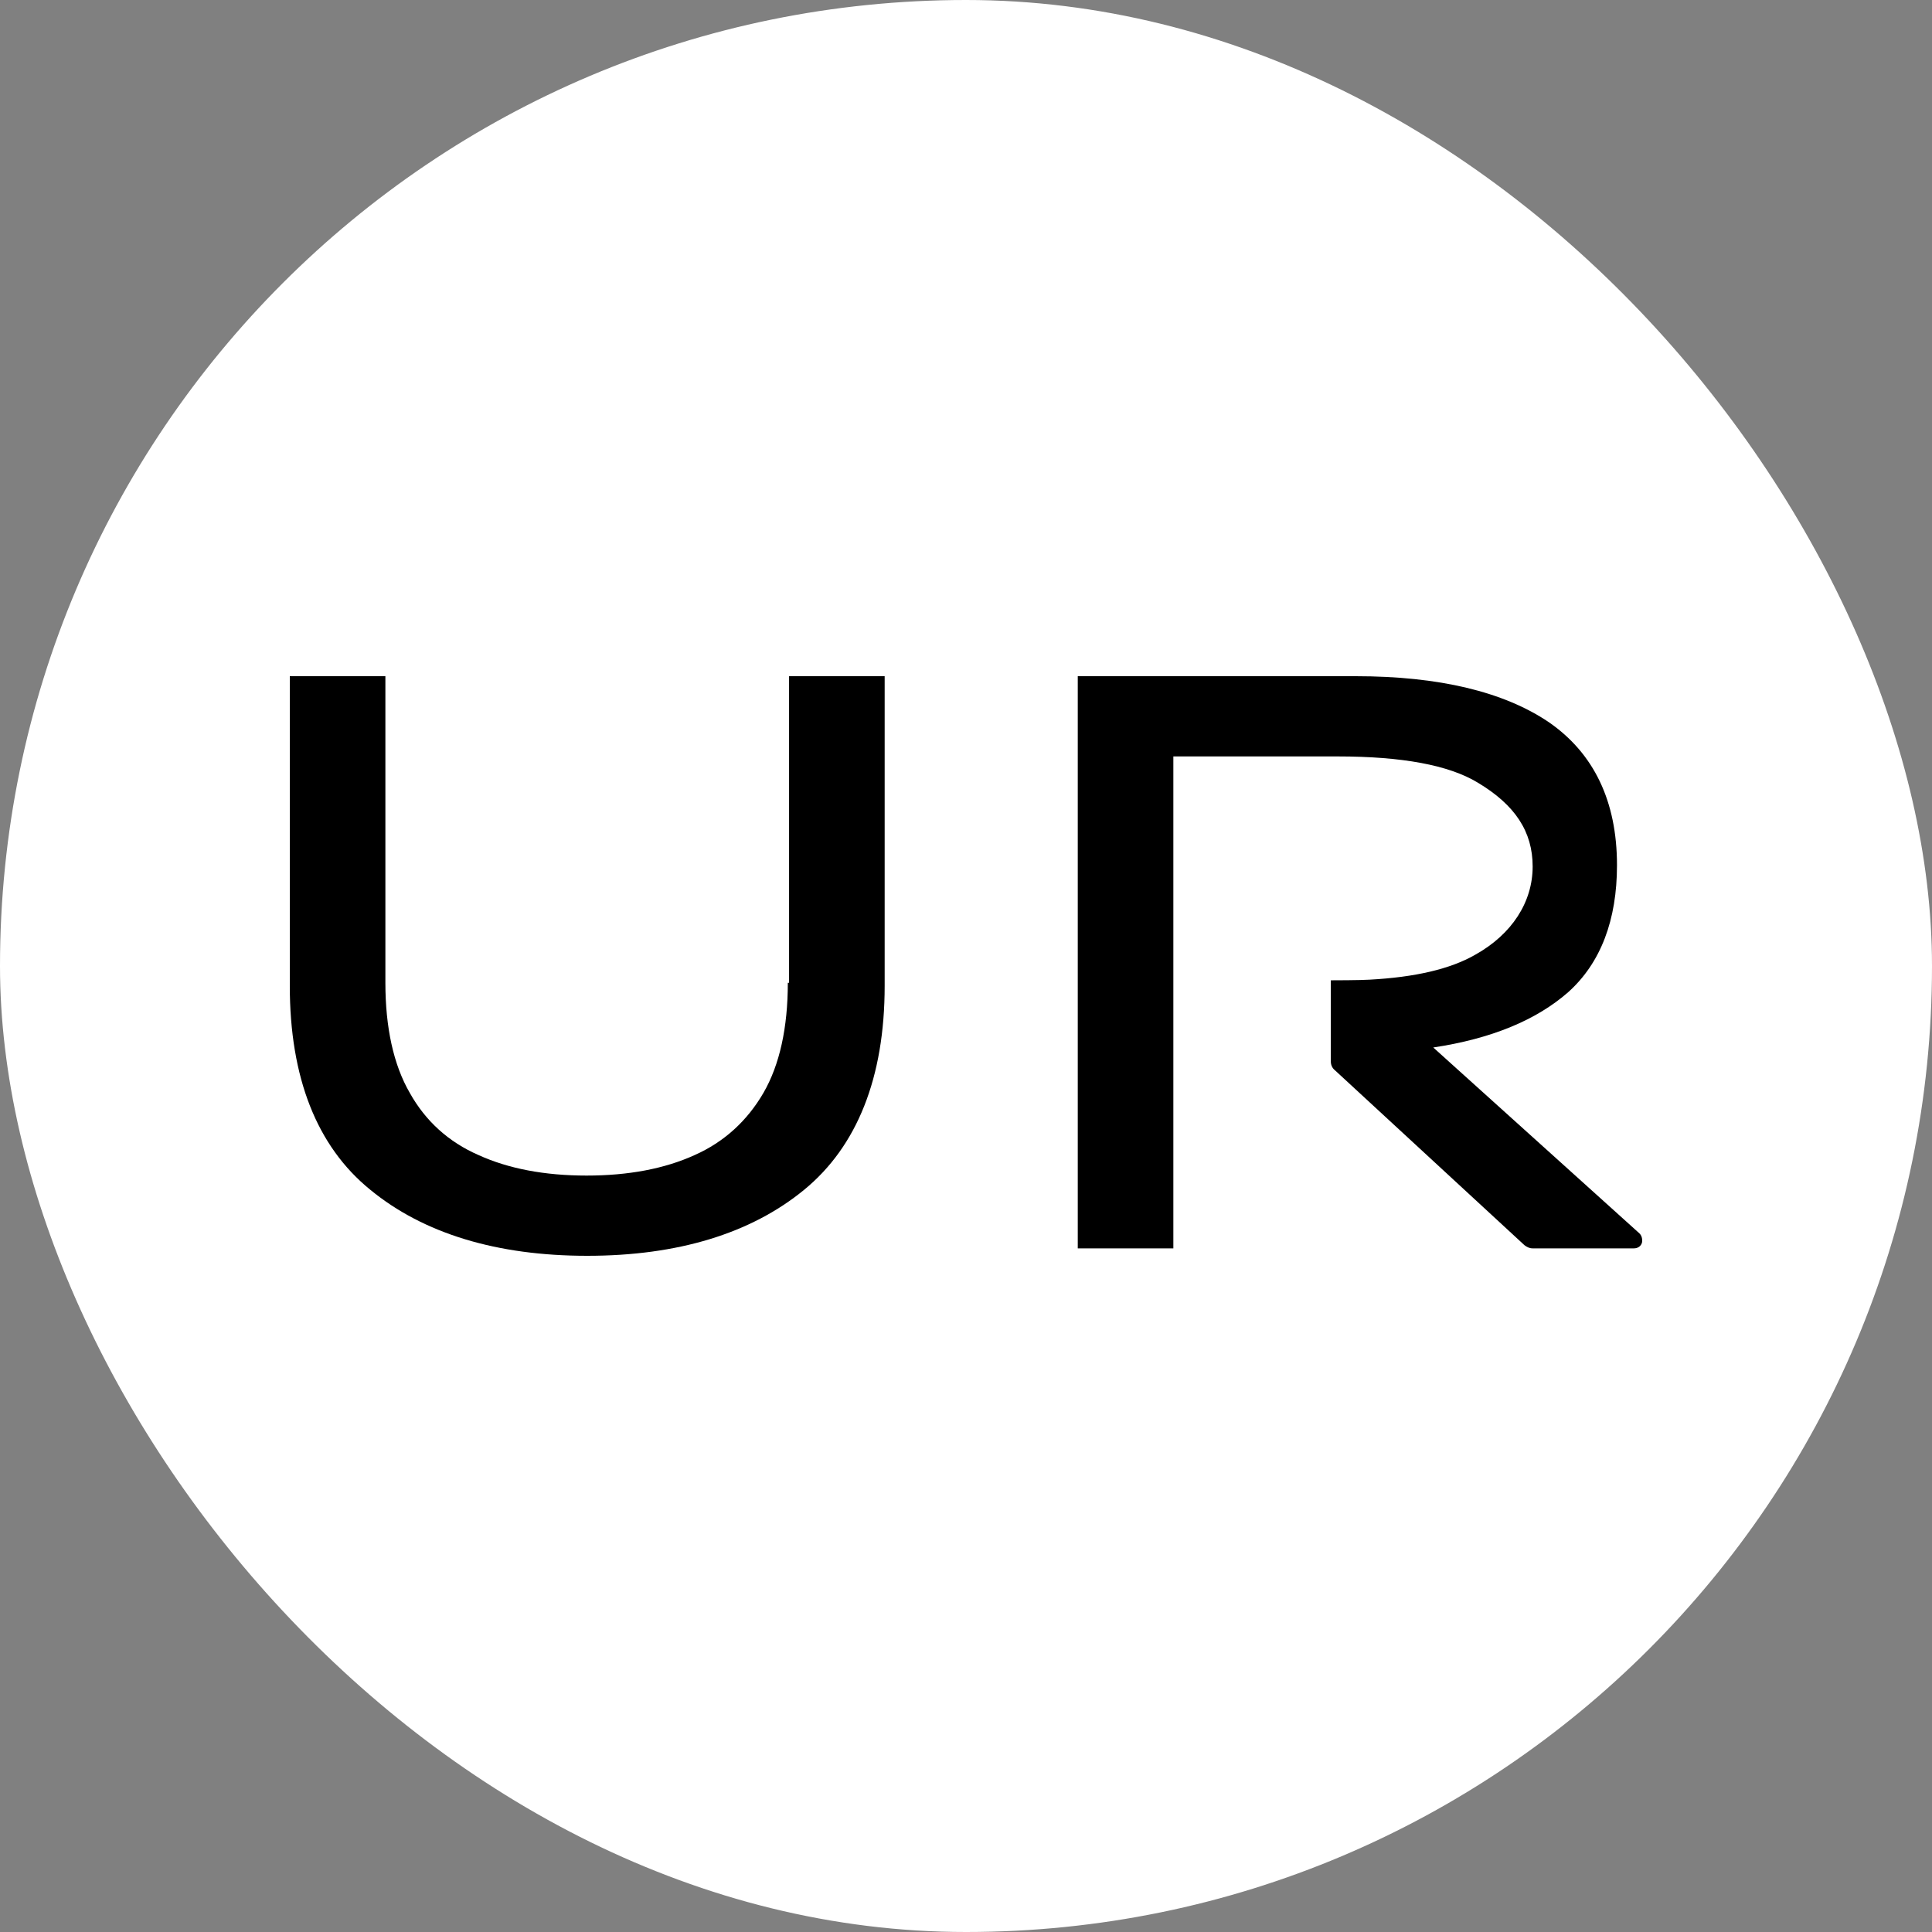
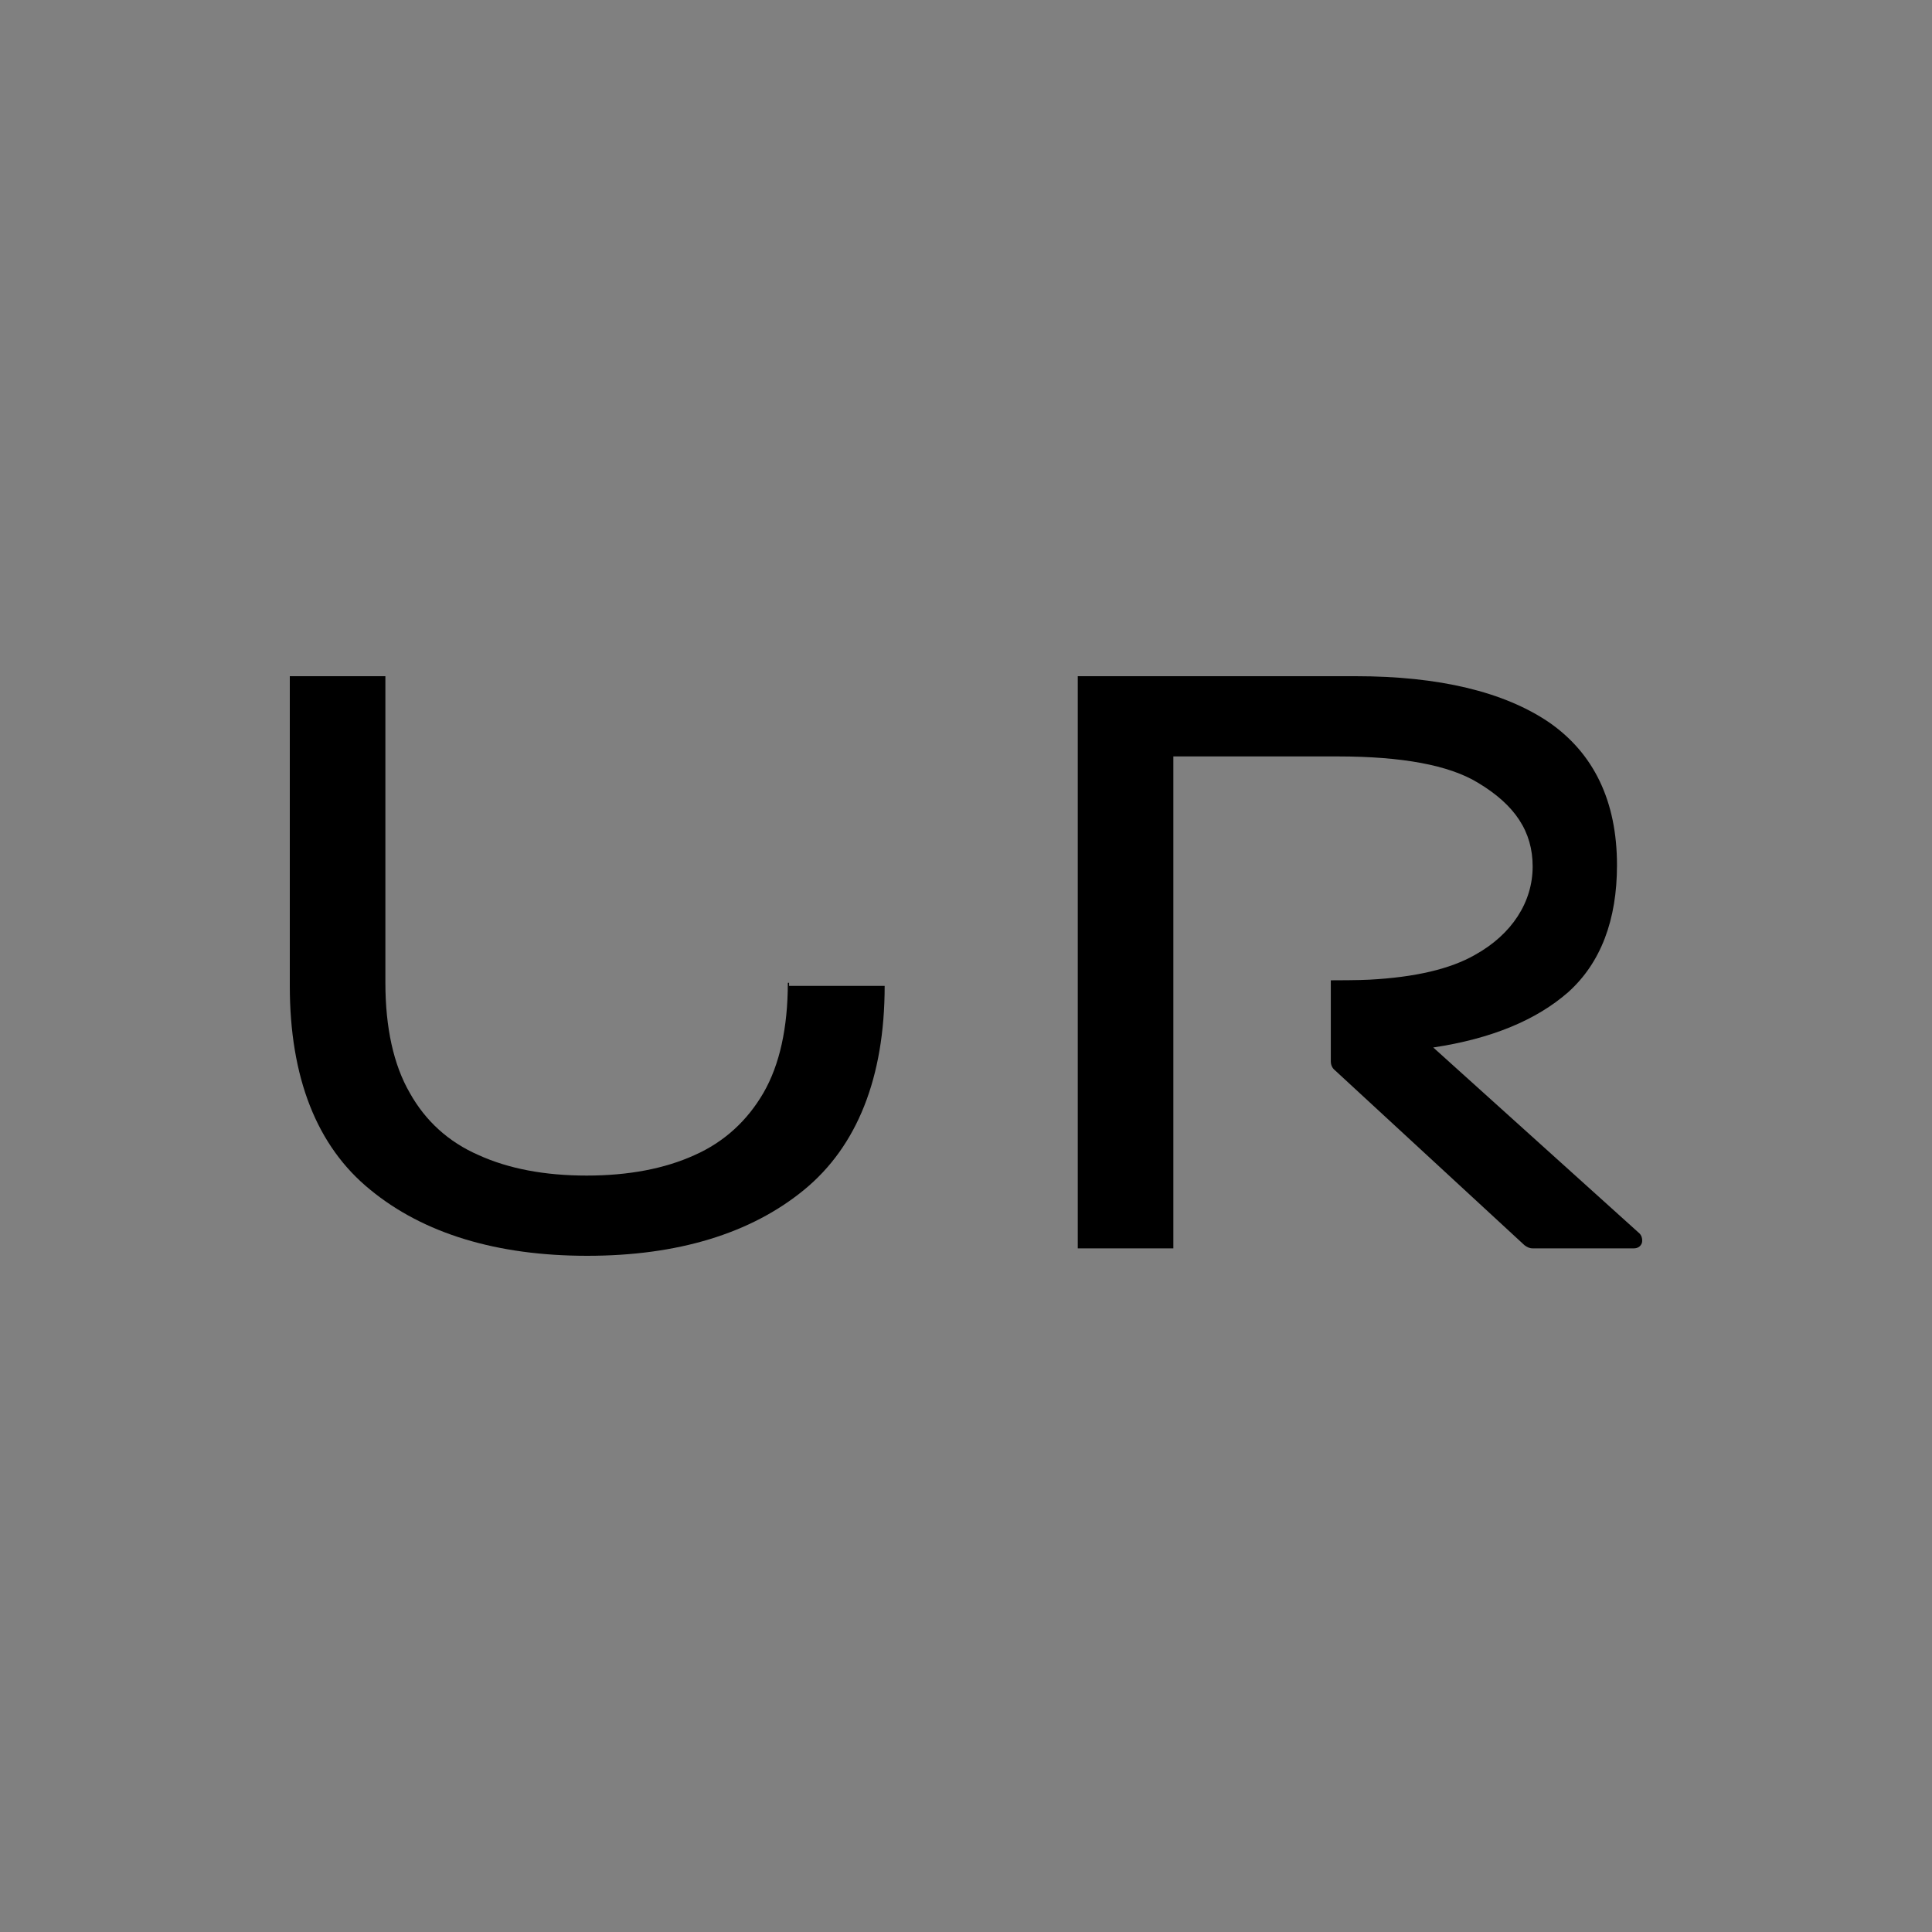
<svg xmlns="http://www.w3.org/2000/svg" width="40" height="40" viewBox="0 0 40 40" fill="none">
  <rect x="0" y="0" width="40" height="40" fill="#808080" stroke="none" />
-   <rect width="40" height="40" rx="20" fill="white" />
  <path d="M33.944 25.537L29.674 21.687C30.878 21.506 31.809 21.12 32.469 20.541C33.142 19.936 33.478 19.047 33.478 17.914C33.478 16.588 32.999 15.597 32.068 14.953C31.136 14.322 29.791 14 28.07 14H22.314V25.846H24.293V15.661H27.695C29.028 15.661 29.998 15.841 30.593 16.202C31.369 16.665 31.732 17.219 31.732 17.94C31.732 18.674 31.305 19.343 30.541 19.768C30.024 20.064 29.299 20.232 28.355 20.283C28.148 20.296 27.605 20.296 27.605 20.296H27.553V21.97C27.553 22.047 27.579 22.112 27.643 22.163L31.563 25.781C31.615 25.82 31.667 25.846 31.732 25.846H33.827C33.905 25.846 33.97 25.807 33.995 25.73C34.008 25.665 33.995 25.588 33.944 25.537Z" fill="black" />
-   <path d="M16.311 20.348C16.311 21.275 16.142 22.047 15.806 22.627C15.47 23.206 14.991 23.644 14.383 23.914C13.762 24.197 13.012 24.339 12.145 24.339C11.278 24.339 10.528 24.197 9.907 23.914C9.286 23.644 8.807 23.206 8.484 22.627C8.148 22.047 7.979 21.275 7.979 20.348V14H6V20.412C6 22.305 6.556 23.734 7.669 24.635C8.768 25.537 10.282 26 12.158 26C14.034 26 15.547 25.537 16.647 24.635C17.747 23.734 18.316 22.305 18.316 20.412V14H16.337V20.348H16.311Z" fill="black" />
+   <path d="M16.311 20.348C16.311 21.275 16.142 22.047 15.806 22.627C15.47 23.206 14.991 23.644 14.383 23.914C13.762 24.197 13.012 24.339 12.145 24.339C11.278 24.339 10.528 24.197 9.907 23.914C9.286 23.644 8.807 23.206 8.484 22.627C8.148 22.047 7.979 21.275 7.979 20.348V14H6V20.412C6 22.305 6.556 23.734 7.669 24.635C8.768 25.537 10.282 26 12.158 26C14.034 26 15.547 25.537 16.647 24.635C17.747 23.734 18.316 22.305 18.316 20.412H16.337V20.348H16.311Z" fill="black" />
</svg>